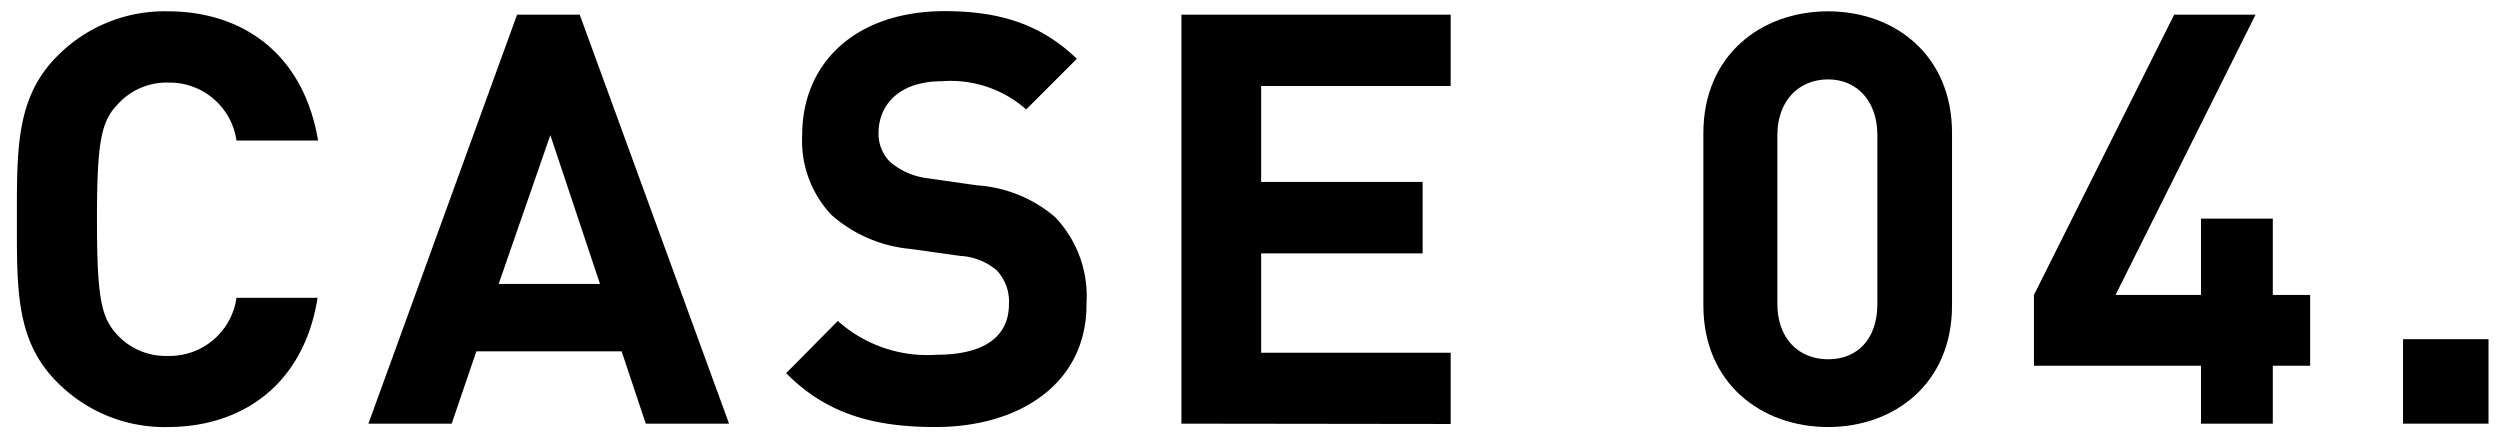
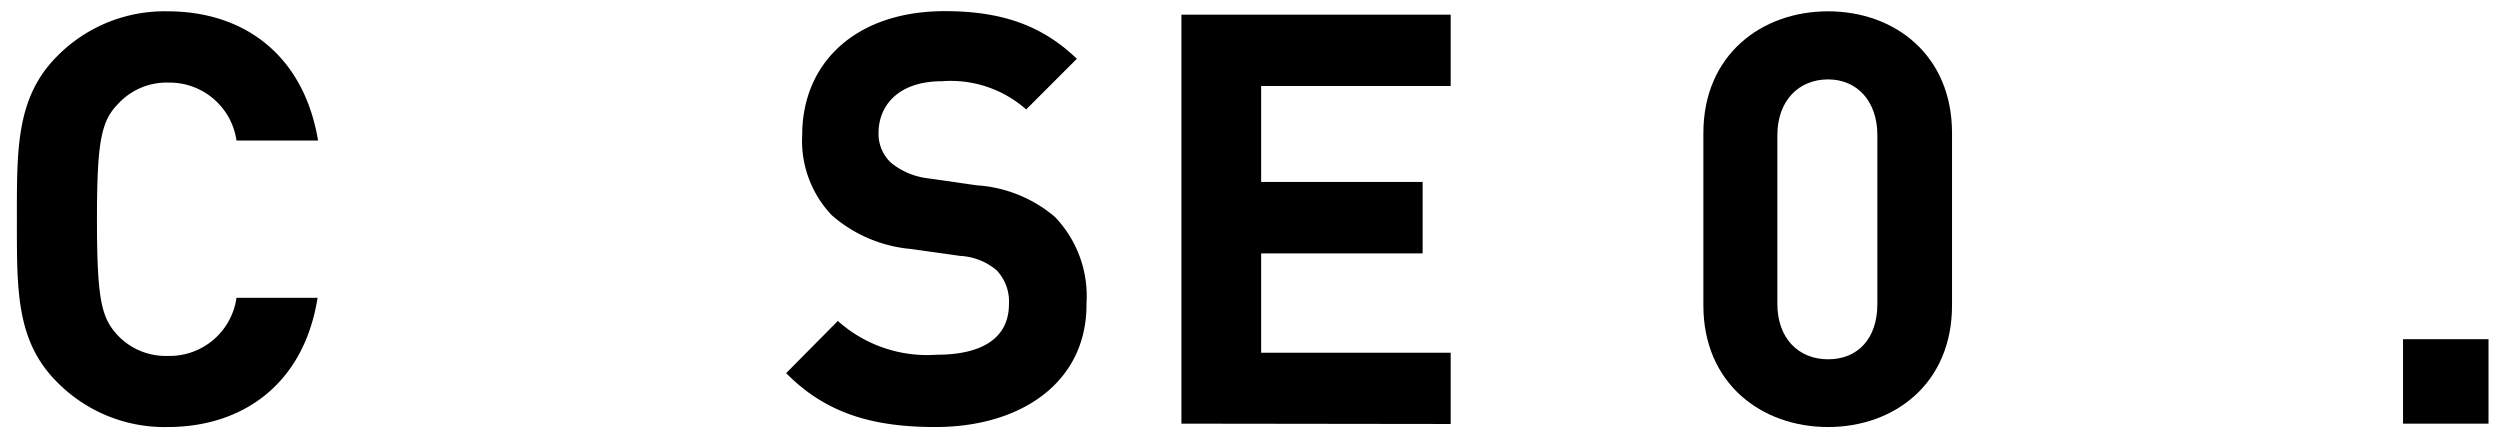
<svg xmlns="http://www.w3.org/2000/svg" id="レイヤー_4" data-name="レイヤー 4" viewBox="0 0 148 26">
  <path d="M9.92,25.28a8.92,8.92,0,0,1-6.53-2.65C.94,20.19,1,17.16,1,13S.94,5.77,3.39,3.32A8.92,8.92,0,0,1,9.92.67c4.52,0,8.06,2.58,8.91,7.65H14A4,4,0,0,0,10,4.89a3.9,3.9,0,0,0-3,1.25C6,7.16,5.74,8.32,5.74,13S6,18.79,6.93,19.81a3.91,3.91,0,0,0,3,1.26A4,4,0,0,0,14,17.63h4.8C18,22.7,14.41,25.28,9.92,25.28Z" />
-   <path d="M38.23,25.08,36.8,20.8H28.2l-1.46,4.28H21.81L30.61.87h3.71l8.84,24.21ZM32.58,8l-3.06,8.81h6Z" />
  <path d="M55.38,25.28c-3.67,0-6.46-.78-8.84-3.19L49.6,19a7.93,7.93,0,0,0,5.85,2c2.79,0,4.28-1.05,4.28-3A2.68,2.68,0,0,0,59,16a3.63,3.63,0,0,0-2.15-.85l-2.92-.41a8.21,8.21,0,0,1-4.69-2A6.38,6.38,0,0,1,47.49,8c0-4.31,3.2-7.34,8.44-7.34,3.33,0,5.74.82,7.82,2.82l-3,3a6.74,6.74,0,0,0-5-1.67c-2.52,0-3.74,1.4-3.74,3.06a2.34,2.34,0,0,0,.71,1.74,4.23,4.23,0,0,0,2.25.95l2.85.41a7.93,7.93,0,0,1,4.63,1.87,6.77,6.77,0,0,1,1.87,5.13C64.36,22.63,60.45,25.28,55.38,25.28Z" />
  <path d="M69.94,25.08V.87H85.88V5.09H74.66v5.68h9.56V15H74.66v5.88H85.88v4.22Z" />
  <path d="M108.22,25.28c-3.94,0-7.38-2.58-7.38-7.2V7.88c0-4.63,3.44-7.21,7.38-7.21s7.34,2.58,7.34,7.21v10.2C115.56,22.7,112.16,25.28,108.22,25.28ZM111.14,8c0-2-1.19-3.3-2.92-3.3s-3,1.26-3,3.3V18c0,2,1.23,3.27,3,3.27s2.92-1.23,2.92-3.27Z" />
-   <path d="M134.55,21.65v3.43H130.3V21.65h-9.89V17.46L128.71.87h4.82l-8.29,16.59h5.06V12.94h4.25v4.52h2.21v4.19Z" />
  <path d="M142.26,25.08v-5h5.06v5Z" />
</svg>